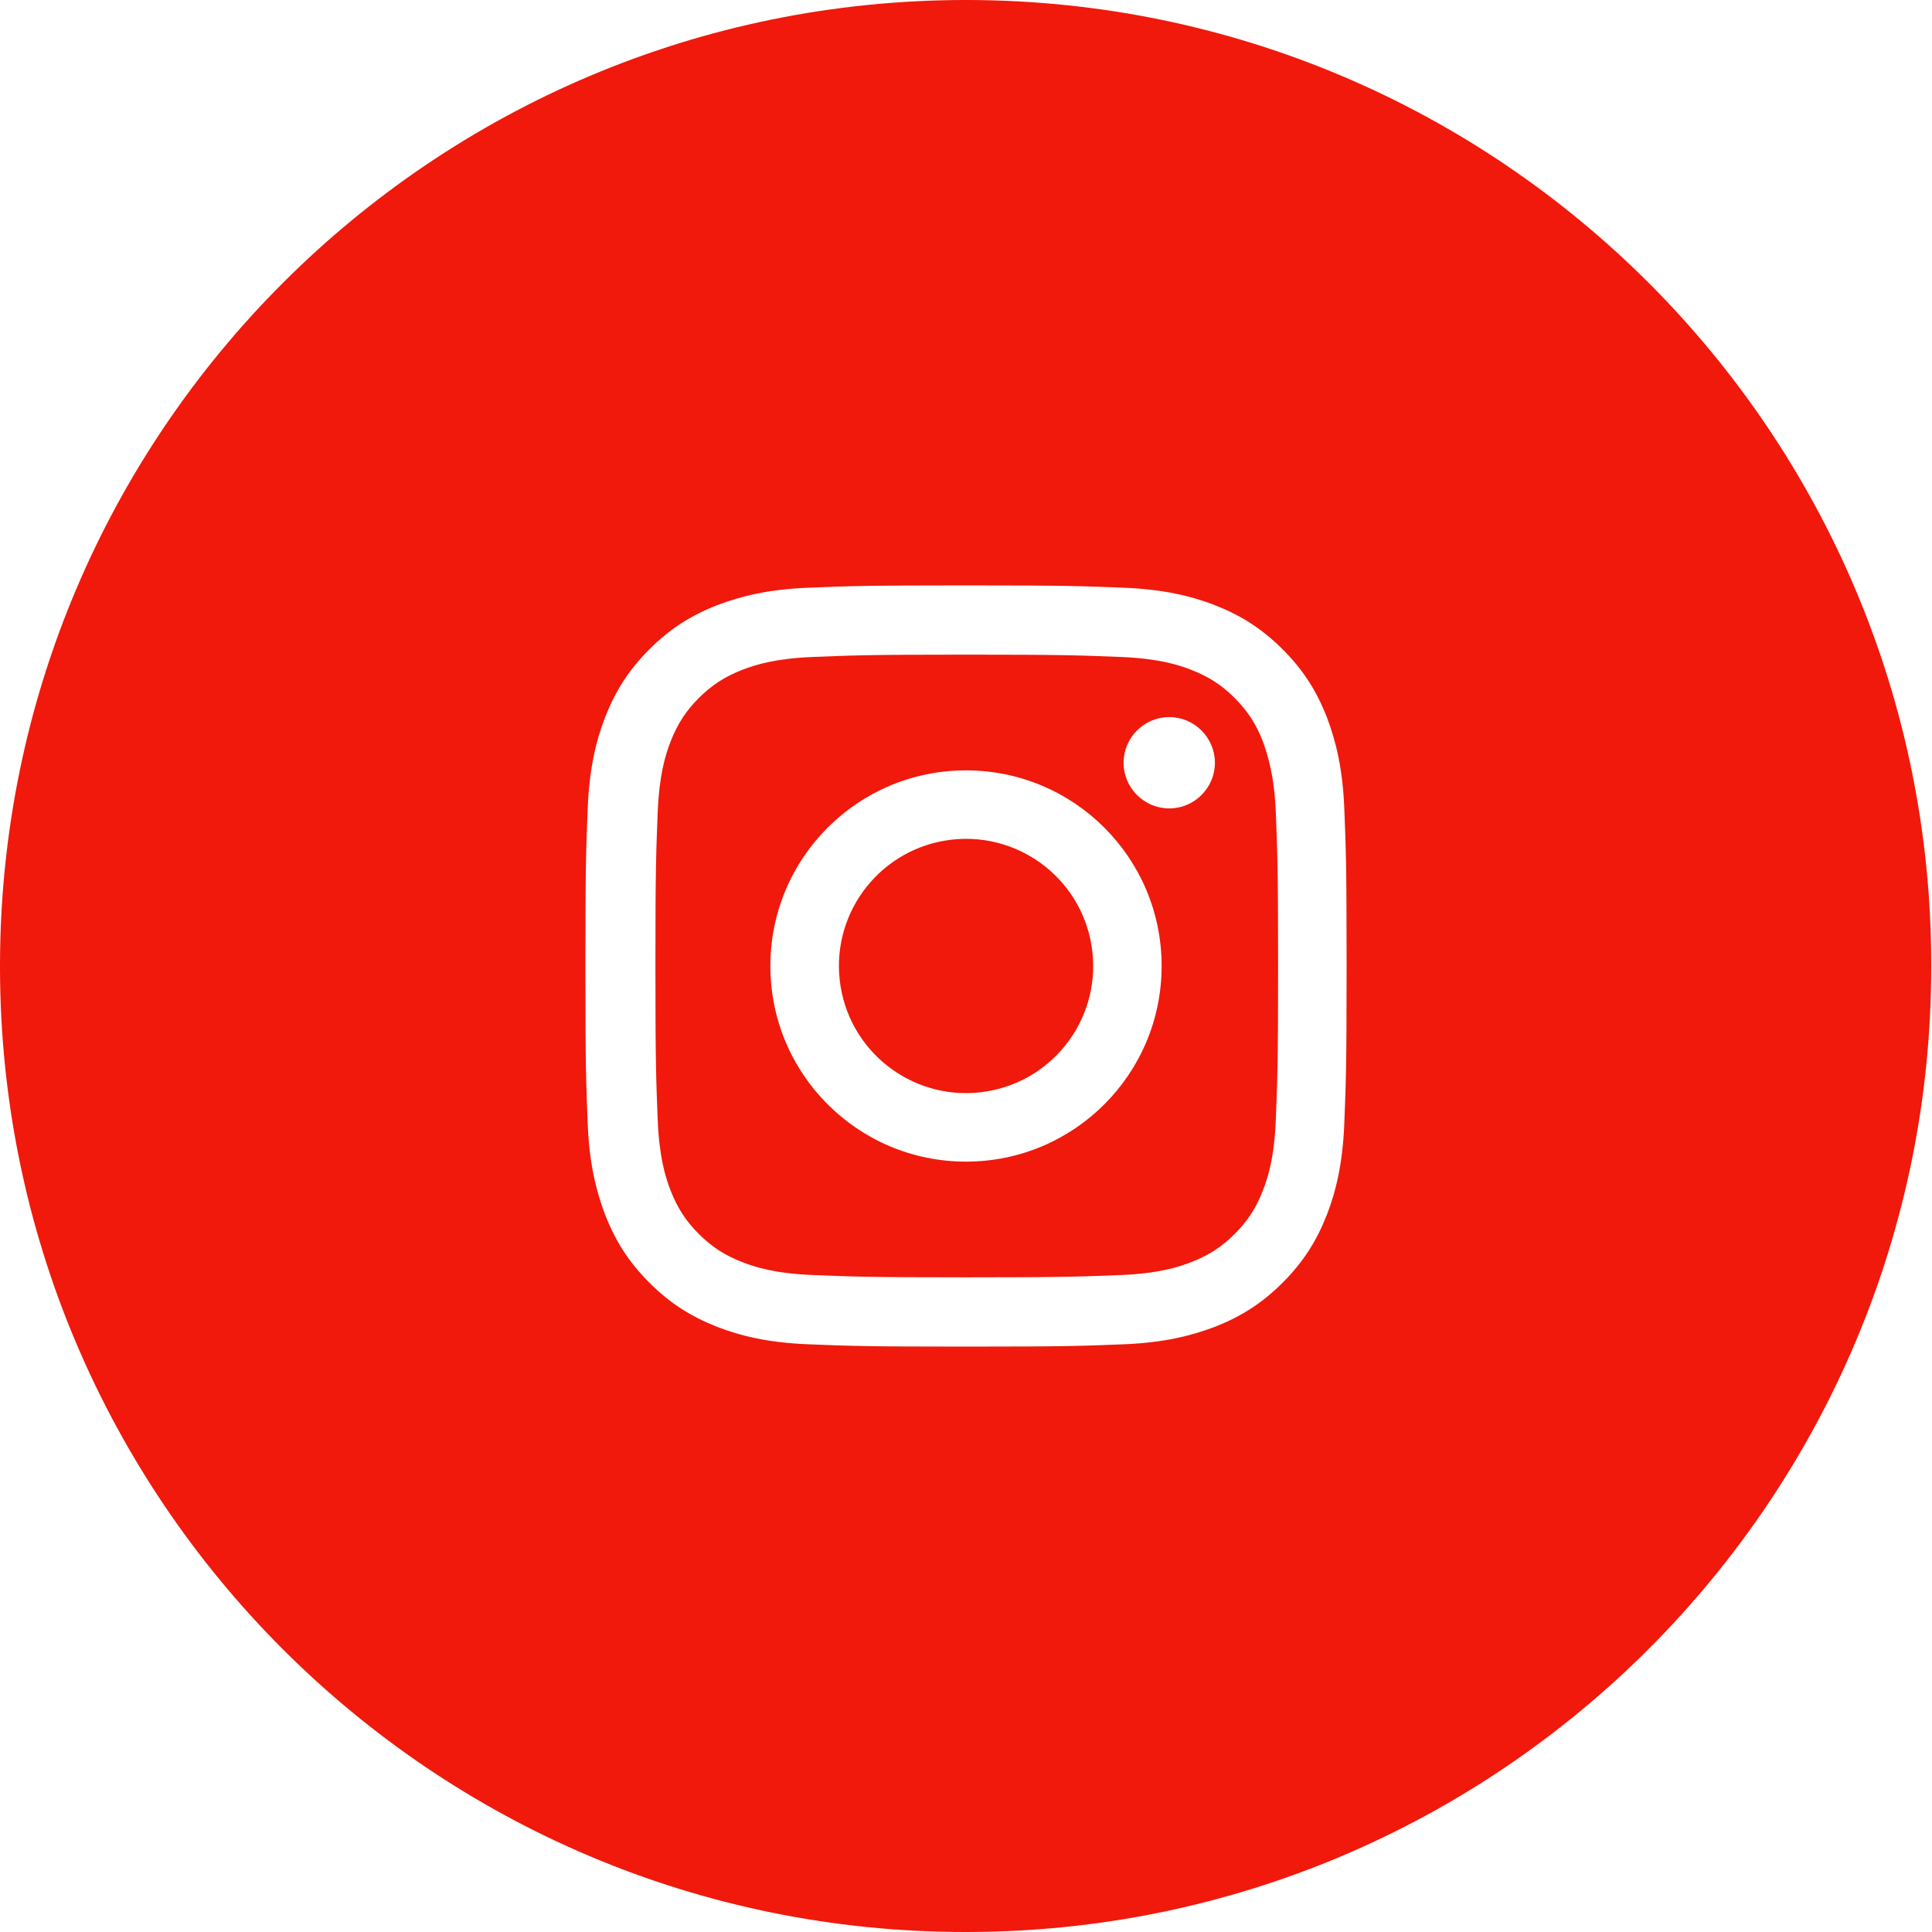
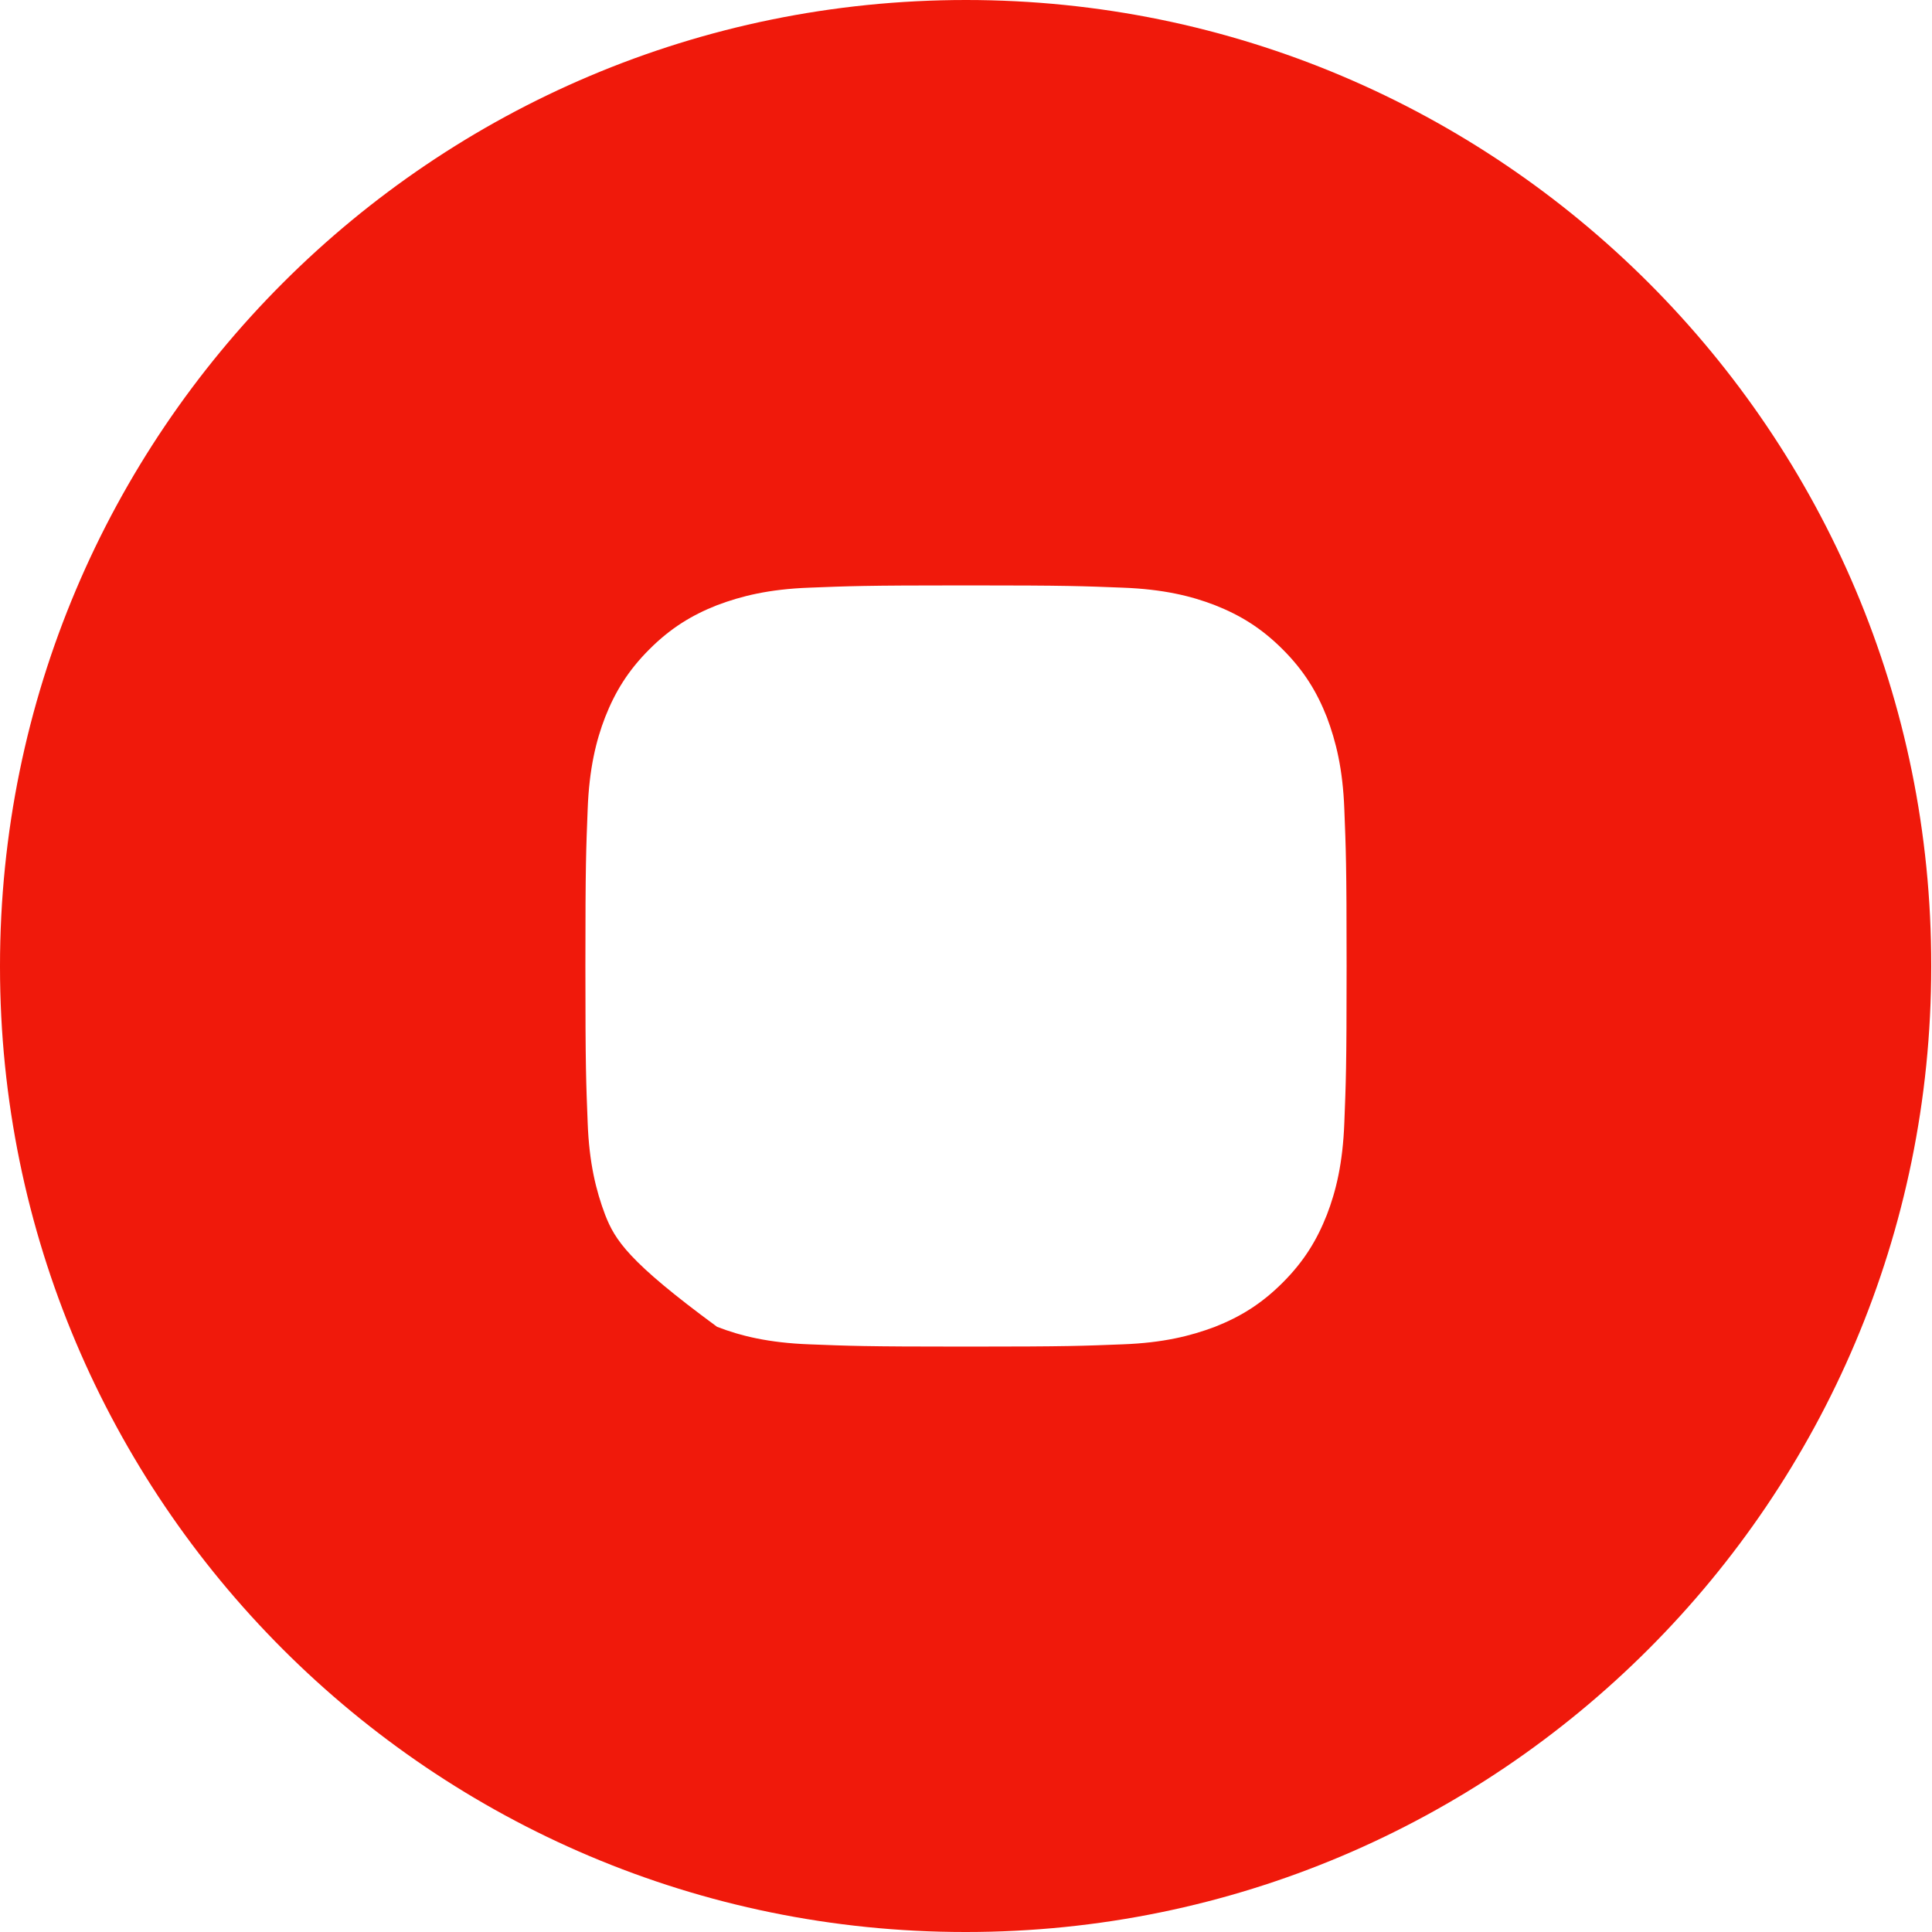
<svg xmlns="http://www.w3.org/2000/svg" width="50" height="50" viewBox="0 0 50 50" fill="none">
-   <path d="M32.683 19.188C32.506 18.735 32.289 18.4 31.954 18.065C31.619 17.73 31.285 17.514 30.831 17.336C30.477 17.198 29.965 17.041 28.999 17.002C27.955 16.962 27.64 16.942 25.02 16.942C22.38 16.942 22.084 16.962 21.04 17.002C20.075 17.041 19.563 17.198 19.208 17.336C18.755 17.514 18.42 17.73 18.085 18.065C17.75 18.4 17.534 18.735 17.356 19.188C17.218 19.543 17.061 20.055 17.021 21.02C16.982 22.064 16.962 22.38 16.962 25C16.962 27.64 16.982 27.935 17.021 28.979C17.061 29.945 17.218 30.457 17.356 30.812C17.534 31.265 17.75 31.6 18.085 31.934C18.42 32.269 18.755 32.486 19.208 32.663C19.563 32.801 20.075 32.959 21.04 32.998C22.084 33.038 22.399 33.057 25.02 33.057C27.66 33.057 27.955 33.038 28.999 32.998C29.965 32.959 30.477 32.801 30.831 32.663C31.285 32.486 31.619 32.269 31.954 31.934C32.289 31.6 32.506 31.265 32.683 30.812C32.821 30.457 32.979 29.945 33.018 28.979C33.057 27.935 33.077 27.62 33.077 25C33.077 22.36 33.057 22.064 33.018 21.02C32.979 20.055 32.801 19.523 32.683 19.188ZM25 30.063C22.203 30.063 19.937 27.797 19.937 25C19.937 22.202 22.203 19.937 25 19.937C27.797 19.937 30.063 22.202 30.063 25C30.063 27.797 27.797 30.063 25 30.063ZM30.26 20.922C29.61 20.922 29.078 20.39 29.078 19.74C29.078 19.09 29.61 18.558 30.26 18.558C30.91 18.558 31.442 19.09 31.442 19.74C31.442 20.39 30.91 20.922 30.26 20.922Z" fill="#F0190B" />
-   <path d="M25.529 28.247C27.322 27.956 28.54 26.266 28.249 24.472C27.958 22.679 26.268 21.461 24.474 21.752C22.681 22.043 21.463 23.733 21.754 25.526C22.045 27.32 23.735 28.538 25.529 28.247Z" fill="#F0190B" />
-   <path d="M25 0C11.19 0 0 11.19 0 25V25.02C0 38.81 11.19 50 24.98 50H25C38.79 50 49.98 38.81 49.98 25.02V25C50 11.19 38.79 0 25 0ZM34.791 29.058C34.752 30.102 34.575 30.831 34.338 31.442C34.082 32.092 33.747 32.644 33.195 33.195C32.644 33.747 32.092 34.082 31.442 34.338C30.812 34.575 30.102 34.752 29.058 34.791C28.014 34.831 27.679 34.85 25 34.85C22.321 34.85 21.986 34.831 20.942 34.791C19.898 34.752 19.169 34.575 18.558 34.338C17.908 34.082 17.356 33.747 16.805 33.195C16.253 32.644 15.918 32.092 15.662 31.442C15.425 30.812 15.248 30.102 15.209 29.058C15.169 28.014 15.15 27.679 15.15 25C15.15 22.321 15.169 21.986 15.209 20.942C15.248 19.898 15.425 19.169 15.662 18.558C15.918 17.908 16.253 17.356 16.805 16.805C17.356 16.253 17.908 15.918 18.558 15.662C19.188 15.425 19.898 15.248 20.942 15.209C21.986 15.169 22.321 15.15 25 15.15C27.679 15.15 28.014 15.169 29.058 15.209C30.102 15.248 30.831 15.425 31.442 15.662C32.092 15.918 32.644 16.253 33.195 16.805C33.747 17.356 34.082 17.908 34.338 18.558C34.575 19.188 34.752 19.898 34.791 20.942C34.831 21.986 34.85 22.321 34.85 25C34.85 27.679 34.831 28.014 34.791 29.058Z" fill="#F0190B" />
+   <path d="M25 0C11.19 0 0 11.19 0 25V25.02C0 38.81 11.19 50 24.98 50H25C38.79 50 49.98 38.81 49.98 25.02V25C50 11.19 38.79 0 25 0ZM34.791 29.058C34.752 30.102 34.575 30.831 34.338 31.442C34.082 32.092 33.747 32.644 33.195 33.195C32.644 33.747 32.092 34.082 31.442 34.338C30.812 34.575 30.102 34.752 29.058 34.791C28.014 34.831 27.679 34.85 25 34.85C22.321 34.85 21.986 34.831 20.942 34.791C19.898 34.752 19.169 34.575 18.558 34.338C16.253 32.644 15.918 32.092 15.662 31.442C15.425 30.812 15.248 30.102 15.209 29.058C15.169 28.014 15.15 27.679 15.15 25C15.15 22.321 15.169 21.986 15.209 20.942C15.248 19.898 15.425 19.169 15.662 18.558C15.918 17.908 16.253 17.356 16.805 16.805C17.356 16.253 17.908 15.918 18.558 15.662C19.188 15.425 19.898 15.248 20.942 15.209C21.986 15.169 22.321 15.15 25 15.15C27.679 15.15 28.014 15.169 29.058 15.209C30.102 15.248 30.831 15.425 31.442 15.662C32.092 15.918 32.644 16.253 33.195 16.805C33.747 17.356 34.082 17.908 34.338 18.558C34.575 19.188 34.752 19.898 34.791 20.942C34.831 21.986 34.85 22.321 34.85 25C34.85 27.679 34.831 28.014 34.791 29.058Z" fill="#F0190B" />
</svg>